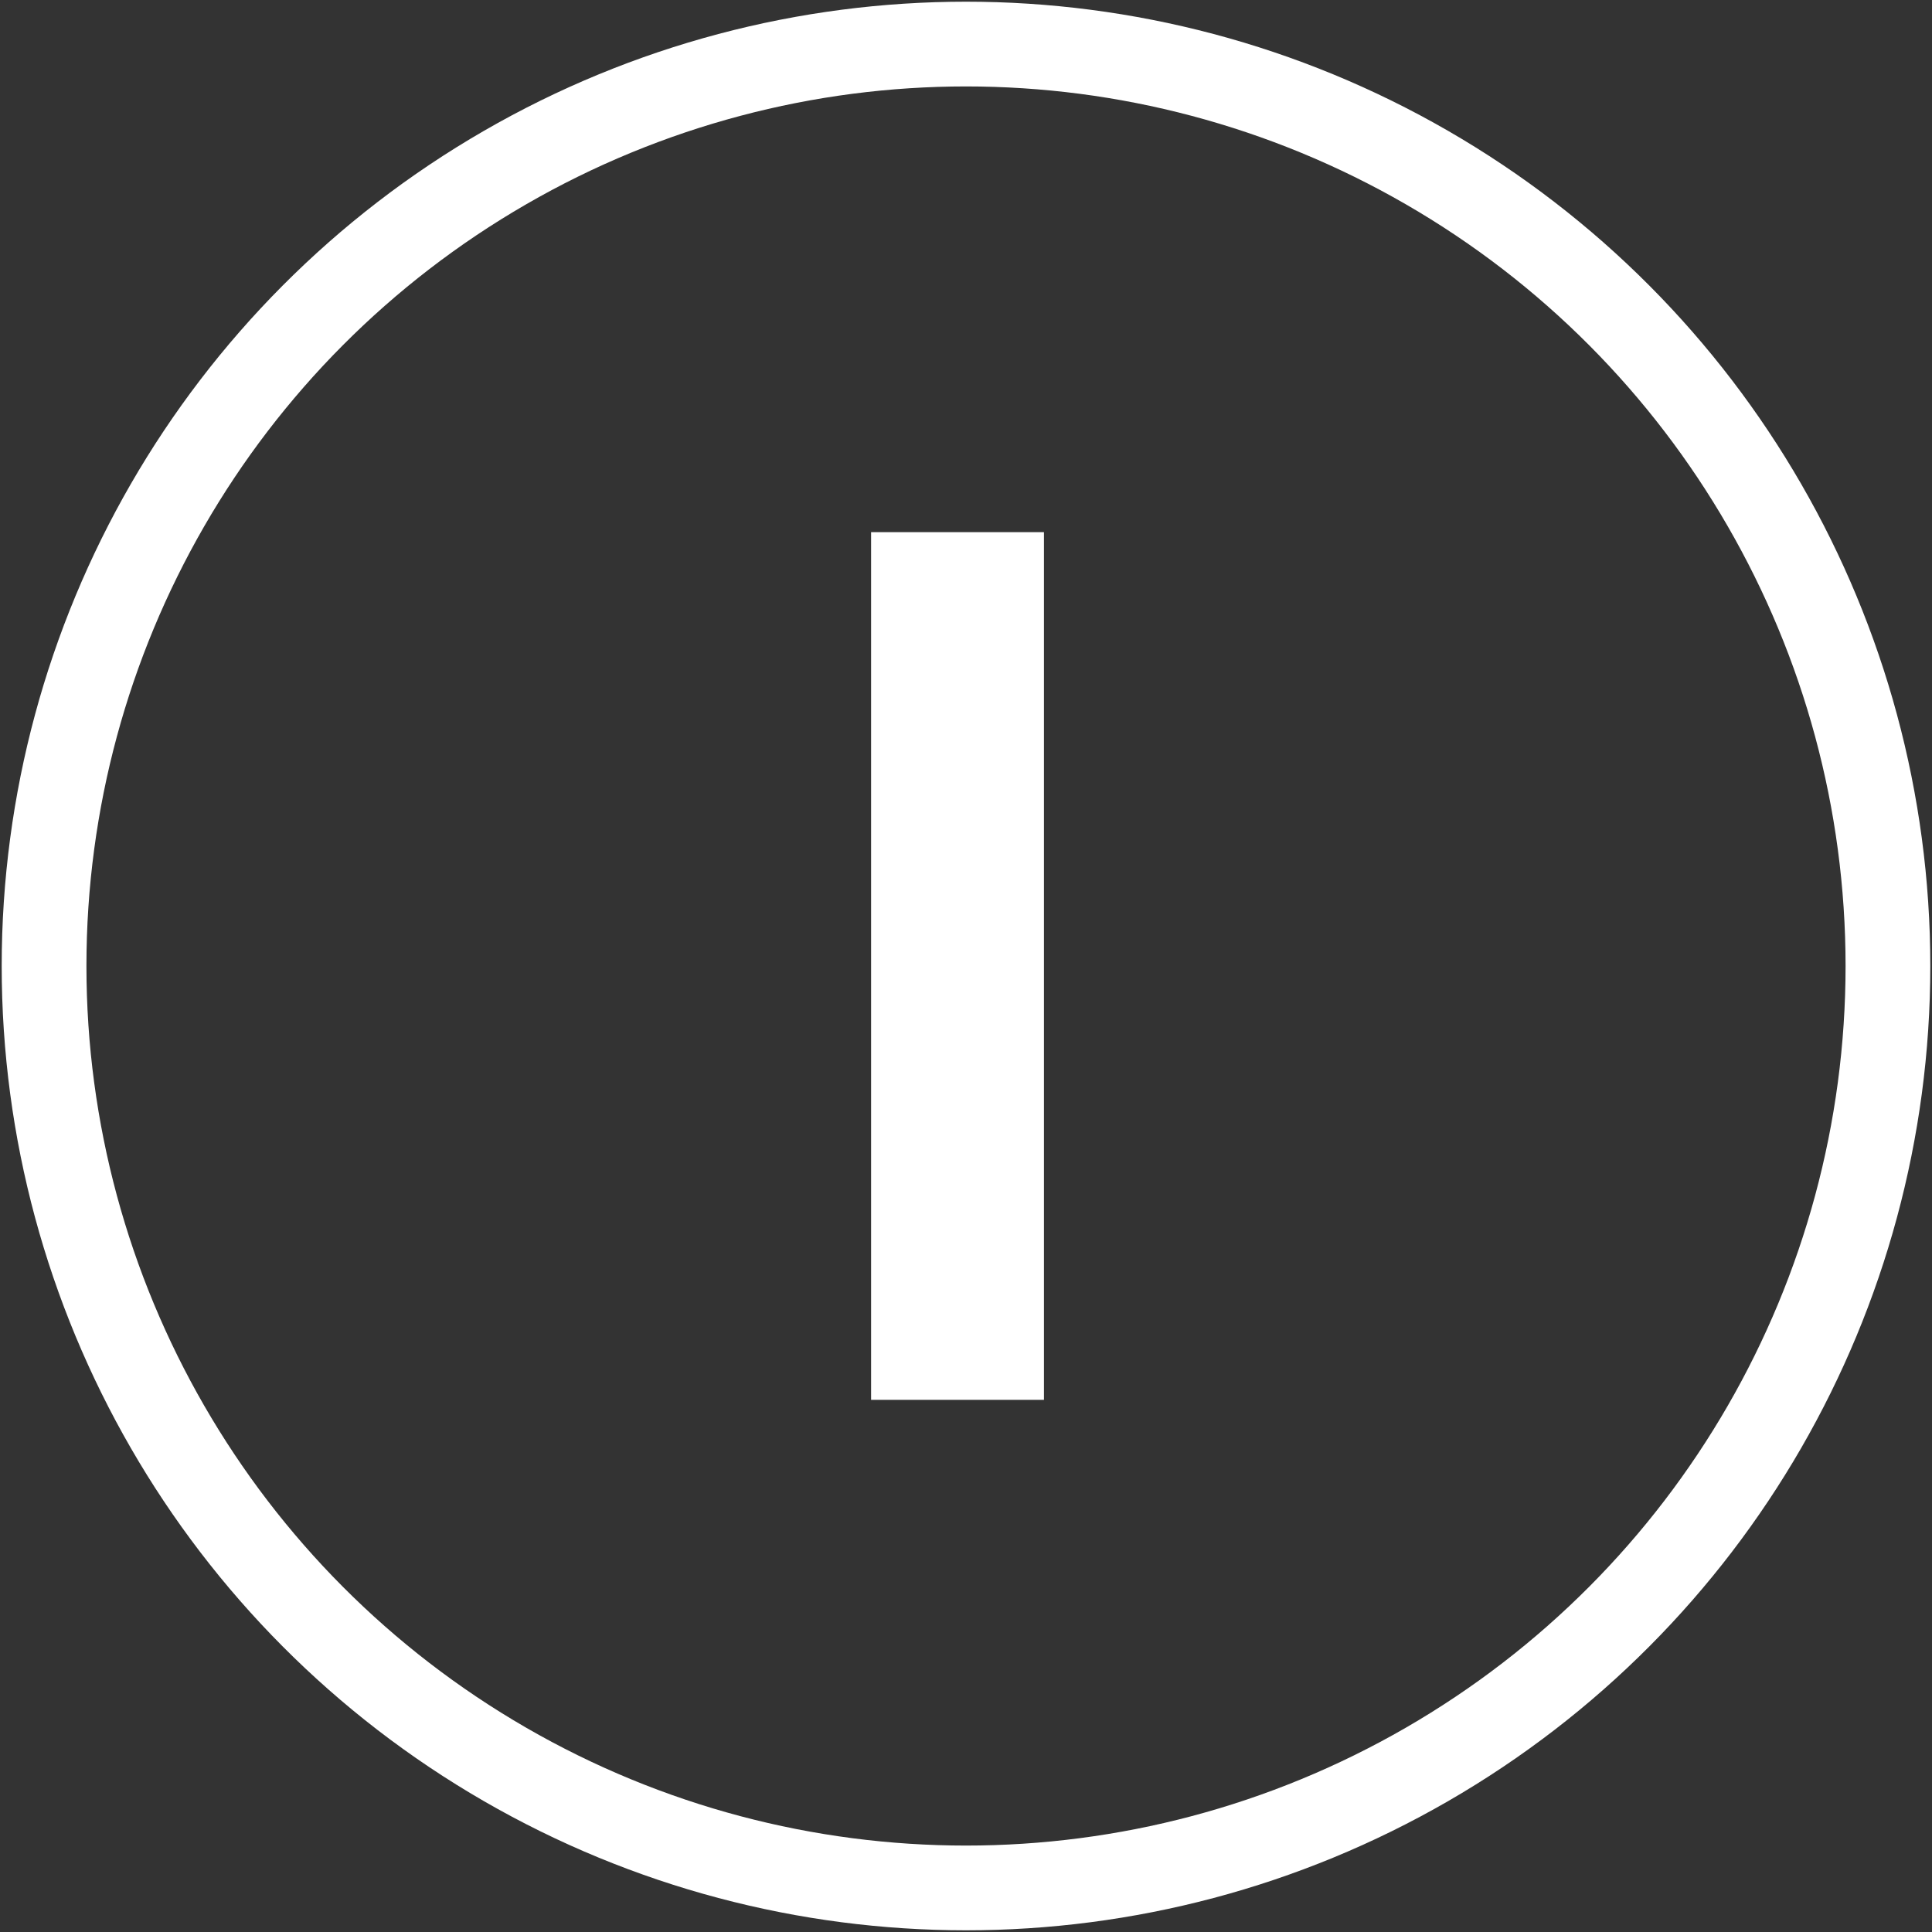
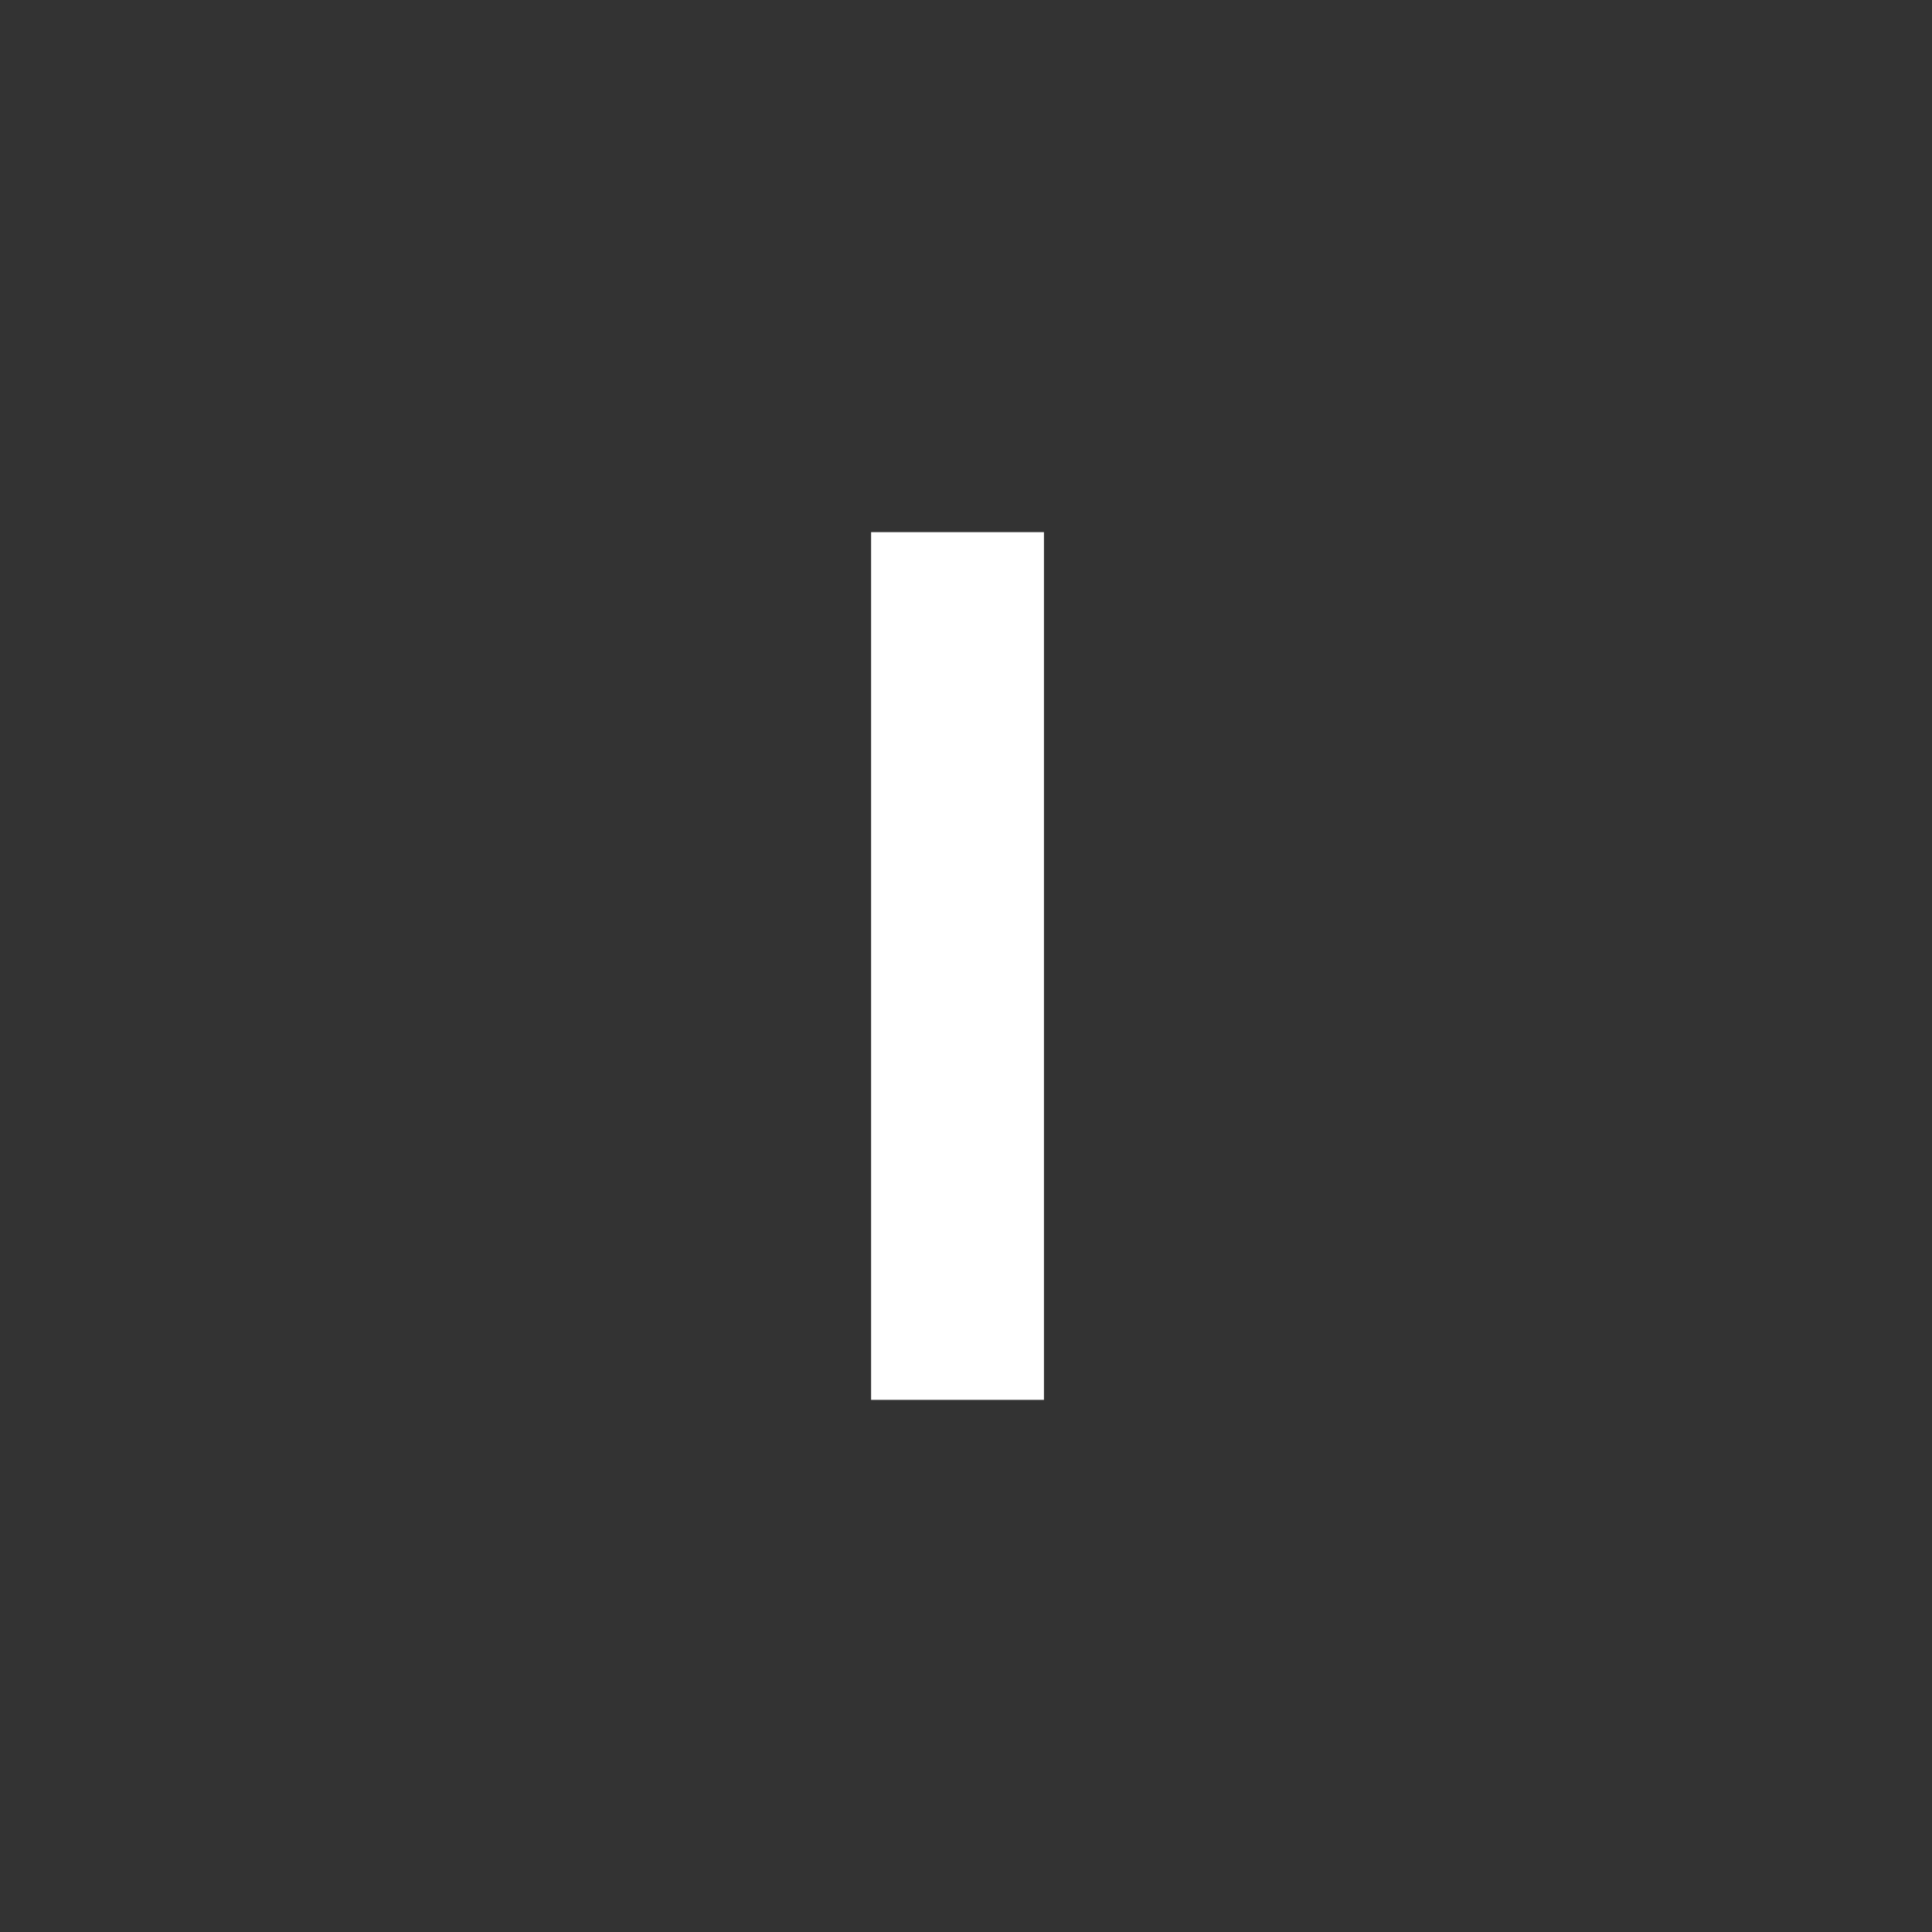
<svg xmlns="http://www.w3.org/2000/svg" version="1.1" id="圖層_1" x="0px" y="0px" viewBox="0 0 57 57" style="enable-background:new 0 0 57 57;" xml:space="preserve">
  <rect x="0" y="0" width="57" height="57" fill="#333333" stroke="none" />
  <style type="text/css">
	.st0{fill:none;stroke:#FFFFFF;stroke-width:2.5;stroke-linecap:round;stroke-linejoin:round;}
	.st1{enable-background:new    ;}
	.st2{fill:#FFFFFF;}
</style>
  <title>工作區域 16</title>
  <g id="_---">
-     <circle class="st0" cx="28.5" cy="28.5" r="27.2" />
    <g class="st1">
-       <path class="st2" d="M30.8,41.3h-5.1V15.7h5.1V41.3z" />
+       <path class="st2" d="M30.8,41.3h-5.1V15.7h5.1z" />
    </g>
  </g>
</svg>